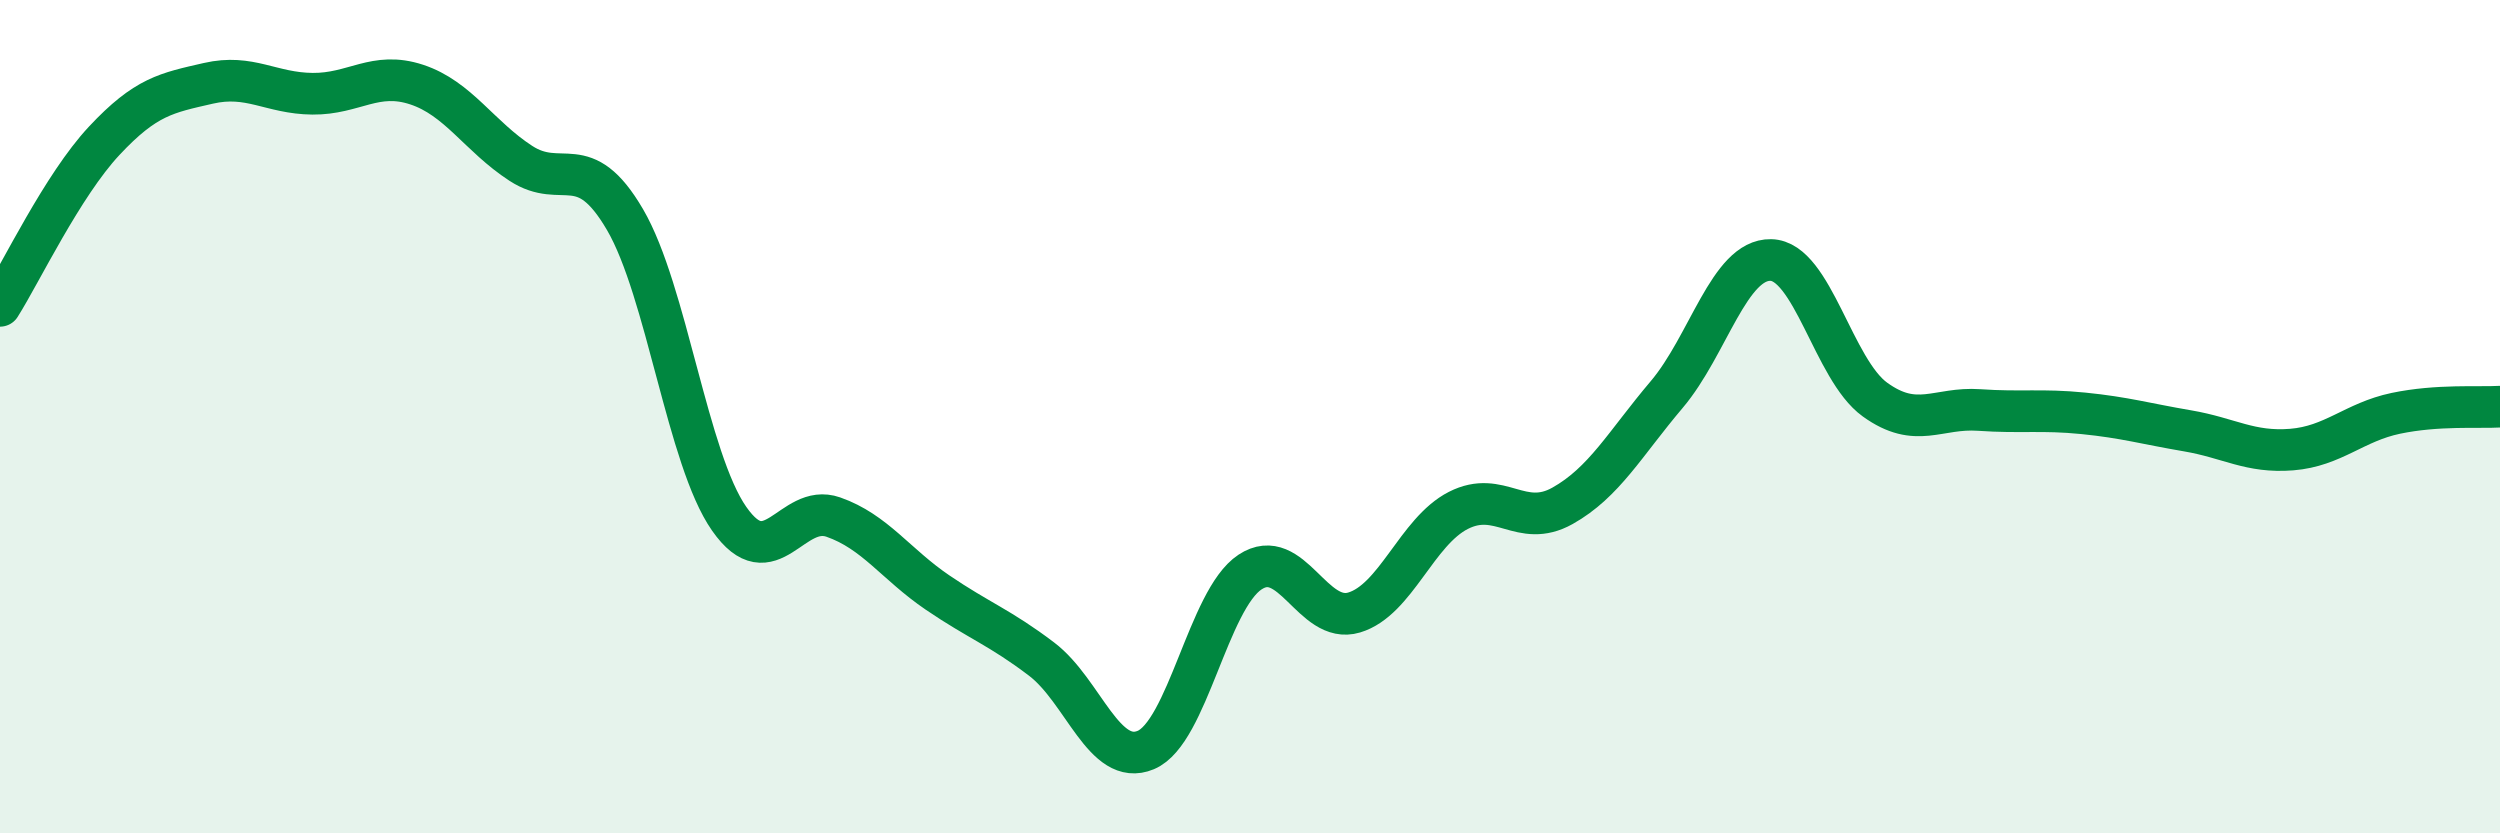
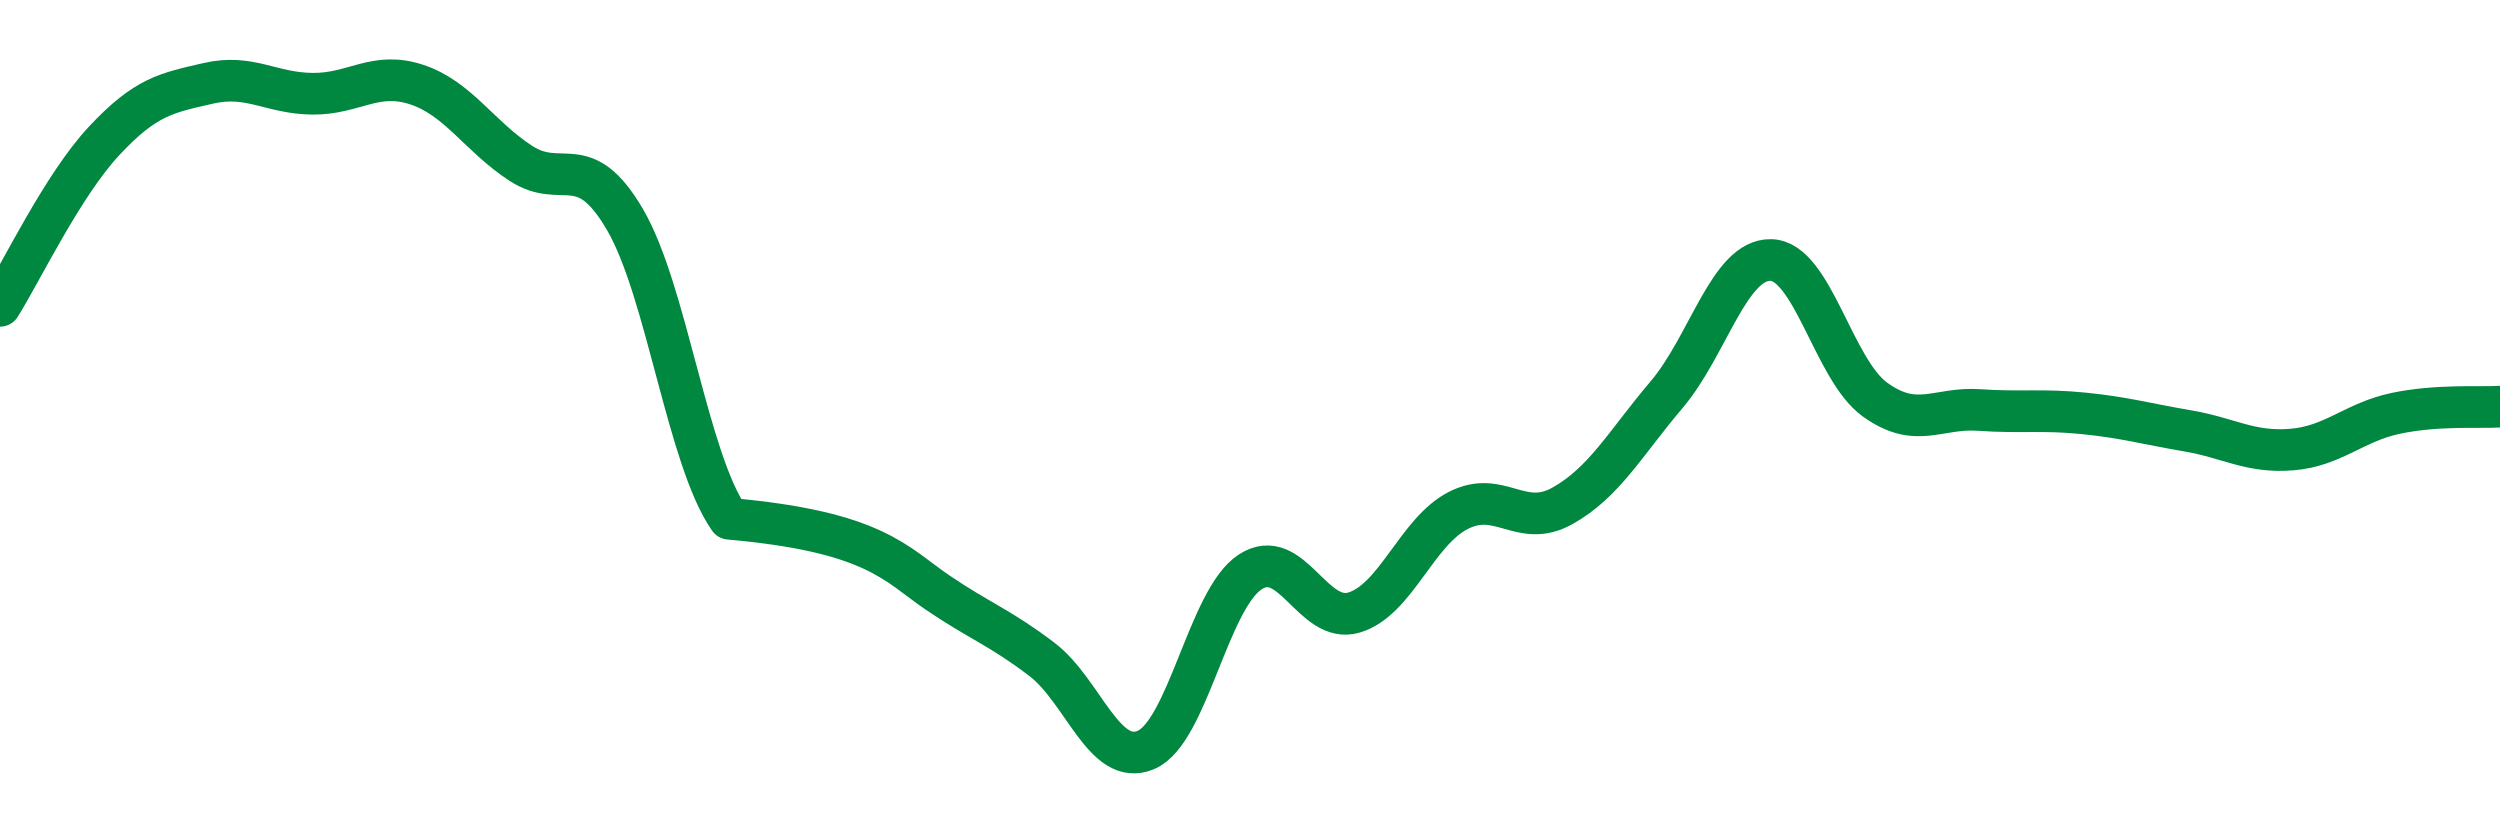
<svg xmlns="http://www.w3.org/2000/svg" width="60" height="20" viewBox="0 0 60 20">
-   <path d="M 0,7.34 C 0.5,6.55 1.5,4.45 2.5,3.38 C 3.5,2.31 4,2.23 5,2 C 6,1.77 6.5,2.24 7.5,2.25 C 8.5,2.26 9,1.7 10,2.03 C 11,2.36 11.5,3.27 12.5,3.92 C 13.5,4.57 14,3.56 15,5.27 C 16,6.98 16.5,11.02 17.5,12.45 C 18.5,13.88 19,12.06 20,12.41 C 21,12.76 21.5,13.54 22.5,14.22 C 23.5,14.9 24,15.06 25,15.82 C 26,16.58 26.5,18.42 27.5,18 C 28.5,17.58 29,14.39 30,13.73 C 31,13.07 31.5,15 32.5,14.7 C 33.5,14.4 34,12.76 35,12.25 C 36,11.74 36.5,12.7 37.5,12.14 C 38.5,11.58 39,10.65 40,9.47 C 41,8.29 41.5,6.22 42.5,6.24 C 43.5,6.26 44,8.87 45,9.59 C 46,10.31 46.5,9.77 47.5,9.84 C 48.5,9.91 49,9.82 50,9.92 C 51,10.02 51.5,10.17 52.5,10.34 C 53.5,10.51 54,10.87 55,10.79 C 56,10.71 56.5,10.13 57.5,9.92 C 58.5,9.71 59.5,9.79 60,9.76L60 20L0 20Z" fill="#008740" opacity="0.1" stroke-linecap="round" stroke-linejoin="round" />
-   <path d="M 0,7.34 C 0.5,6.55 1.5,4.45 2.5,3.38 C 3.5,2.31 4,2.23 5,2 C 6,1.77 6.5,2.24 7.5,2.25 C 8.5,2.26 9,1.7 10,2.03 C 11,2.36 11.5,3.27 12.5,3.92 C 13.5,4.57 14,3.56 15,5.27 C 16,6.98 16.5,11.02 17.5,12.45 C 18.5,13.88 19,12.06 20,12.41 C 21,12.76 21.5,13.54 22.5,14.22 C 23.5,14.9 24,15.06 25,15.82 C 26,16.58 26.5,18.42 27.5,18 C 28.5,17.58 29,14.39 30,13.73 C 31,13.07 31.5,15 32.5,14.7 C 33.5,14.4 34,12.76 35,12.25 C 36,11.74 36.5,12.7 37.5,12.14 C 38.5,11.58 39,10.65 40,9.47 C 41,8.29 41.5,6.22 42.5,6.24 C 43.5,6.26 44,8.87 45,9.59 C 46,10.31 46.5,9.77 47.5,9.84 C 48.5,9.91 49,9.82 50,9.92 C 51,10.02 51.5,10.17 52.5,10.34 C 53.5,10.51 54,10.87 55,10.79 C 56,10.71 56.5,10.13 57.5,9.92 C 58.5,9.71 59.5,9.79 60,9.76" stroke="#008740" stroke-width="1" fill="none" stroke-linecap="round" stroke-linejoin="round" />
+   <path d="M 0,7.34 C 0.5,6.55 1.5,4.45 2.5,3.38 C 3.5,2.31 4,2.23 5,2 C 6,1.77 6.5,2.24 7.5,2.25 C 8.5,2.26 9,1.7 10,2.03 C 11,2.36 11.5,3.27 12.5,3.92 C 13.5,4.57 14,3.56 15,5.27 C 16,6.98 16.5,11.02 17.5,12.45 C 21,12.76 21.5,13.54 22.5,14.22 C 23.5,14.9 24,15.06 25,15.82 C 26,16.58 26.5,18.42 27.5,18 C 28.5,17.58 29,14.39 30,13.73 C 31,13.07 31.5,15 32.5,14.7 C 33.5,14.4 34,12.76 35,12.25 C 36,11.74 36.5,12.7 37.5,12.14 C 38.5,11.58 39,10.65 40,9.47 C 41,8.29 41.5,6.22 42.5,6.24 C 43.5,6.26 44,8.87 45,9.59 C 46,10.31 46.5,9.77 47.5,9.84 C 48.5,9.91 49,9.82 50,9.92 C 51,10.02 51.5,10.17 52.5,10.34 C 53.5,10.51 54,10.87 55,10.79 C 56,10.71 56.5,10.13 57.5,9.92 C 58.5,9.71 59.5,9.79 60,9.76" stroke="#008740" stroke-width="1" fill="none" stroke-linecap="round" stroke-linejoin="round" />
</svg>